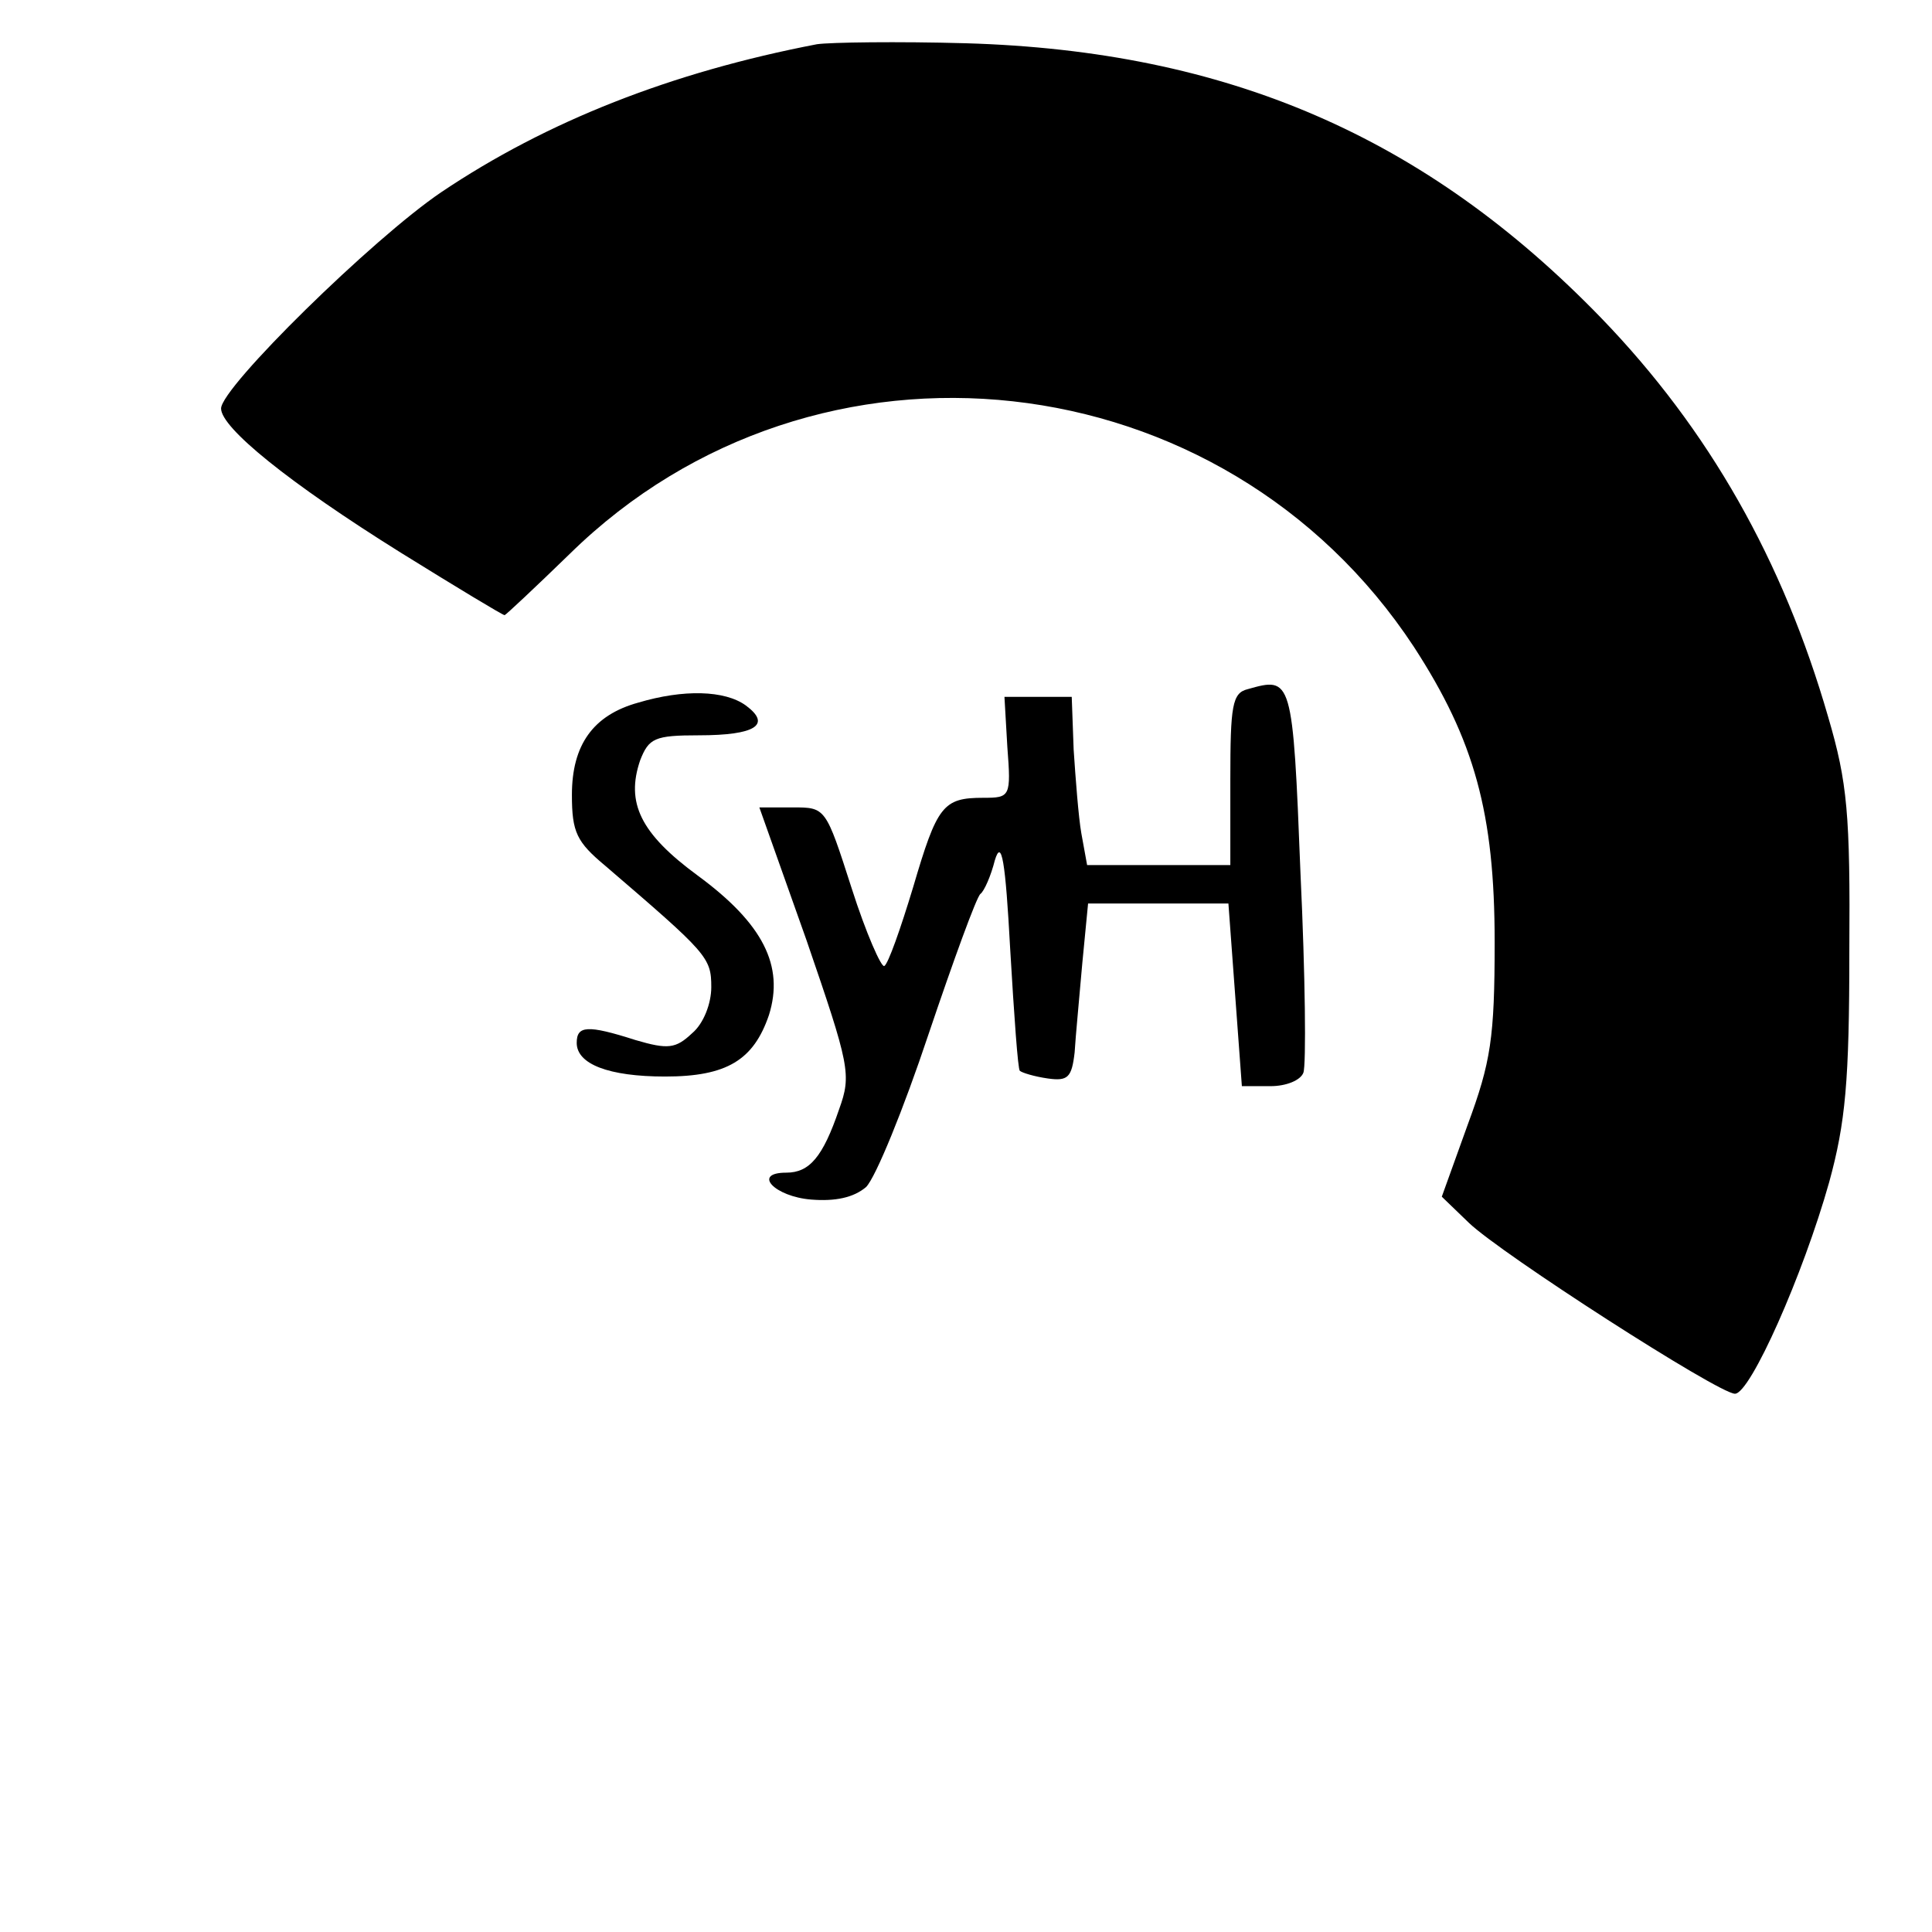
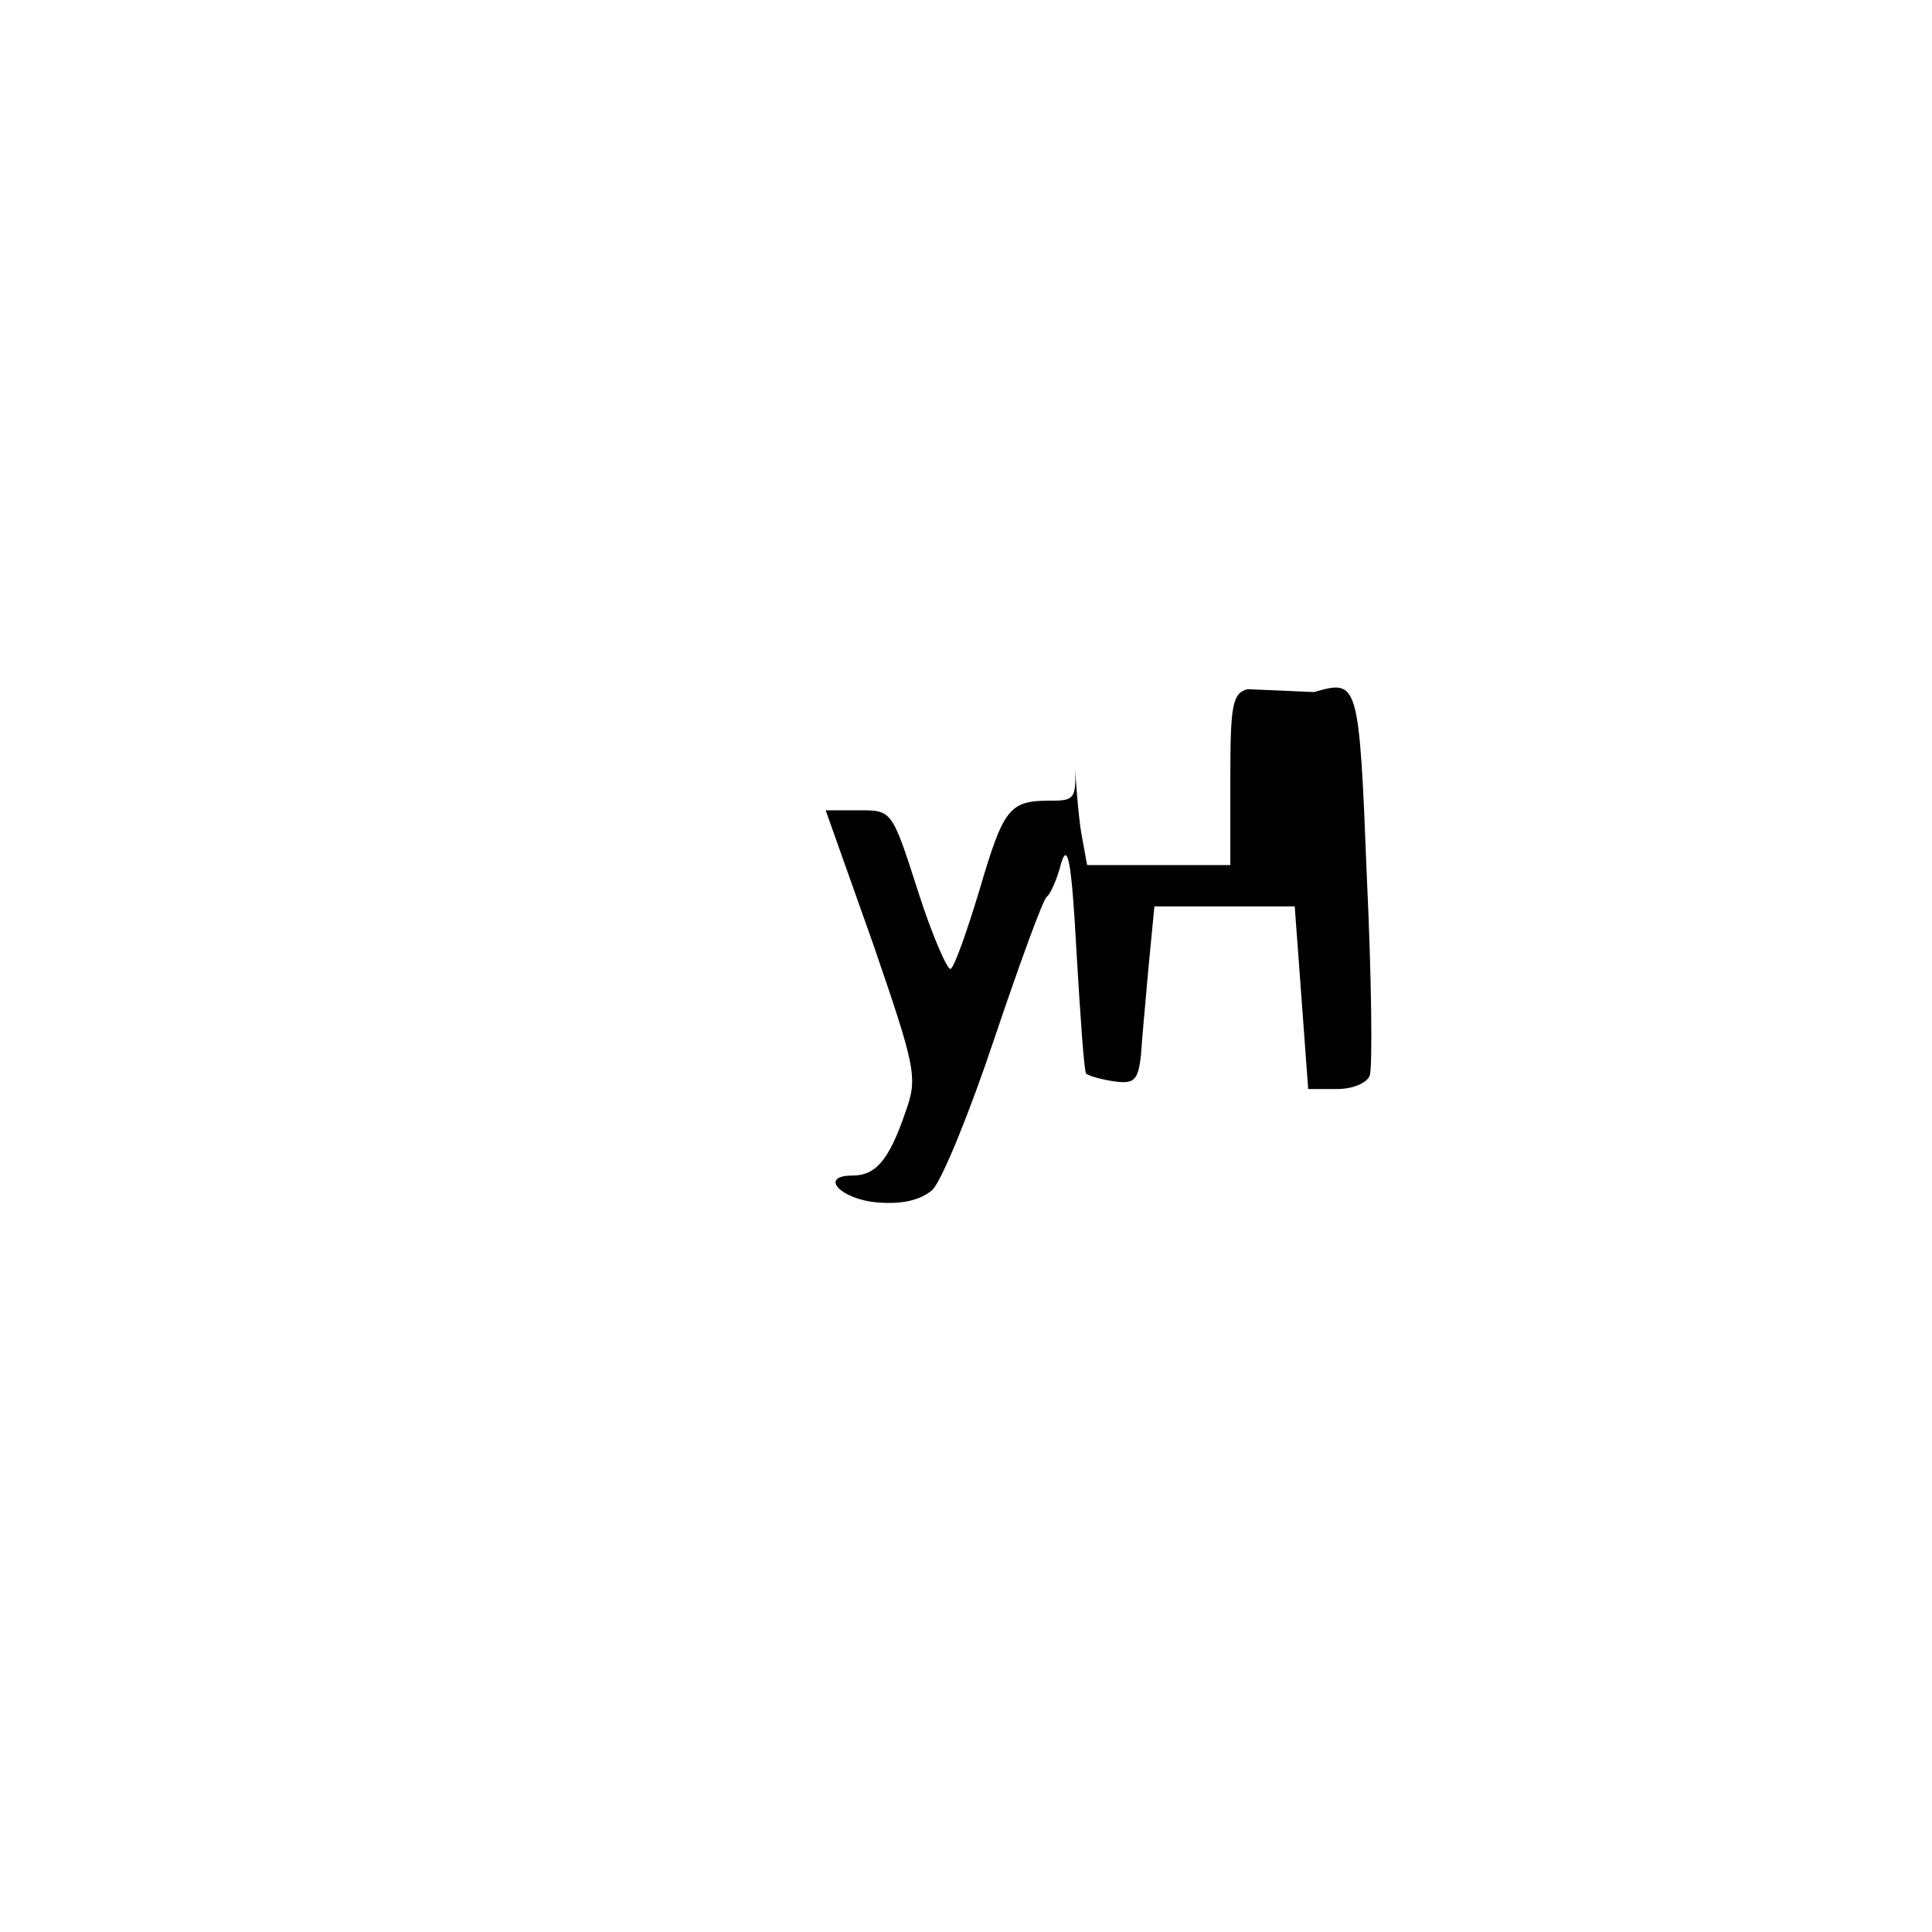
<svg xmlns="http://www.w3.org/2000/svg" version="1.0" width="201pt" height="201pt" viewBox="0 0 201 201" preserveAspectRatio="xMidYMid meet">
  <g transform="translate(0,201) scale(0.1,-0.1)" fill="#000000" stroke="none">
-     <path d="M850 1964 c-151 -29 -281 -80 -391 -154 -71 -48 -229 -203 -229 -225 0 -20 70 -77 187 -150 58 -36 106 -65 108 -65 1 0 32 29 68 64 256 251 680 204 878 -97 63 -97 84 -173 84 -307 0 -100 -4 -125 -28 -190 l-27 -75 28 -27 c33 -32 260 -178 277 -178 16 0 71 124 98 220 17 62 21 105 21 240 1 143 -2 176 -22 244 -47 163 -124 299 -236 415 -183 189 -389 278 -661 286 -71 2 -141 1 -155 -1z" />
-     <path d="M1298 1293 c-16 -4 -18 -17 -18 -94 l0 -89 -75 0 -74 0 -6 33 c-3 17 -6 57 -8 87 l-2 55 -35 0 -35 0 3 -52 c4 -52 3 -53 -25 -53 -42 0 -48 -8 -73 -93 -13 -43 -26 -80 -30 -82 -3 -2 -19 34 -34 81 -27 84 -27 84 -61 84 l-35 0 49 -138 c45 -131 47 -140 34 -176 -17 -50 -31 -66 -55 -66 -36 0 -12 -25 26 -28 25 -2 44 2 57 13 10 10 39 81 65 159 26 77 50 143 54 146 4 3 11 19 15 35 7 23 11 0 16 -93 4 -68 8 -125 10 -126 2 -2 15 -6 29 -8 21 -3 25 1 28 27 1 17 5 58 8 93 l6 62 73 0 73 0 7 -95 7 -95 30 0 c16 0 31 6 34 14 3 8 2 101 -3 207 -8 205 -9 205 -55 192z" />
-     <path d="M664 1279 c-47 -13 -69 -44 -69 -96 0 -39 5 -49 35 -74 106 -91 110 -95 110 -126 0 -17 -8 -38 -20 -48 -17 -16 -25 -17 -59 -7 -50 16 -61 15 -61 -3 0 -22 33 -35 92 -35 64 0 92 17 108 64 16 51 -6 95 -74 145 -60 44 -75 76 -60 120 9 23 15 26 61 26 59 0 76 11 49 31 -22 16 -65 17 -112 3z" />
+     <path d="M1298 1293 c-16 -4 -18 -17 -18 -94 l0 -89 -75 0 -74 0 -6 33 c-3 17 -6 57 -8 87 c4 -52 3 -53 -25 -53 -42 0 -48 -8 -73 -93 -13 -43 -26 -80 -30 -82 -3 -2 -19 34 -34 81 -27 84 -27 84 -61 84 l-35 0 49 -138 c45 -131 47 -140 34 -176 -17 -50 -31 -66 -55 -66 -36 0 -12 -25 26 -28 25 -2 44 2 57 13 10 10 39 81 65 159 26 77 50 143 54 146 4 3 11 19 15 35 7 23 11 0 16 -93 4 -68 8 -125 10 -126 2 -2 15 -6 29 -8 21 -3 25 1 28 27 1 17 5 58 8 93 l6 62 73 0 73 0 7 -95 7 -95 30 0 c16 0 31 6 34 14 3 8 2 101 -3 207 -8 205 -9 205 -55 192z" />
  </g>
</svg>